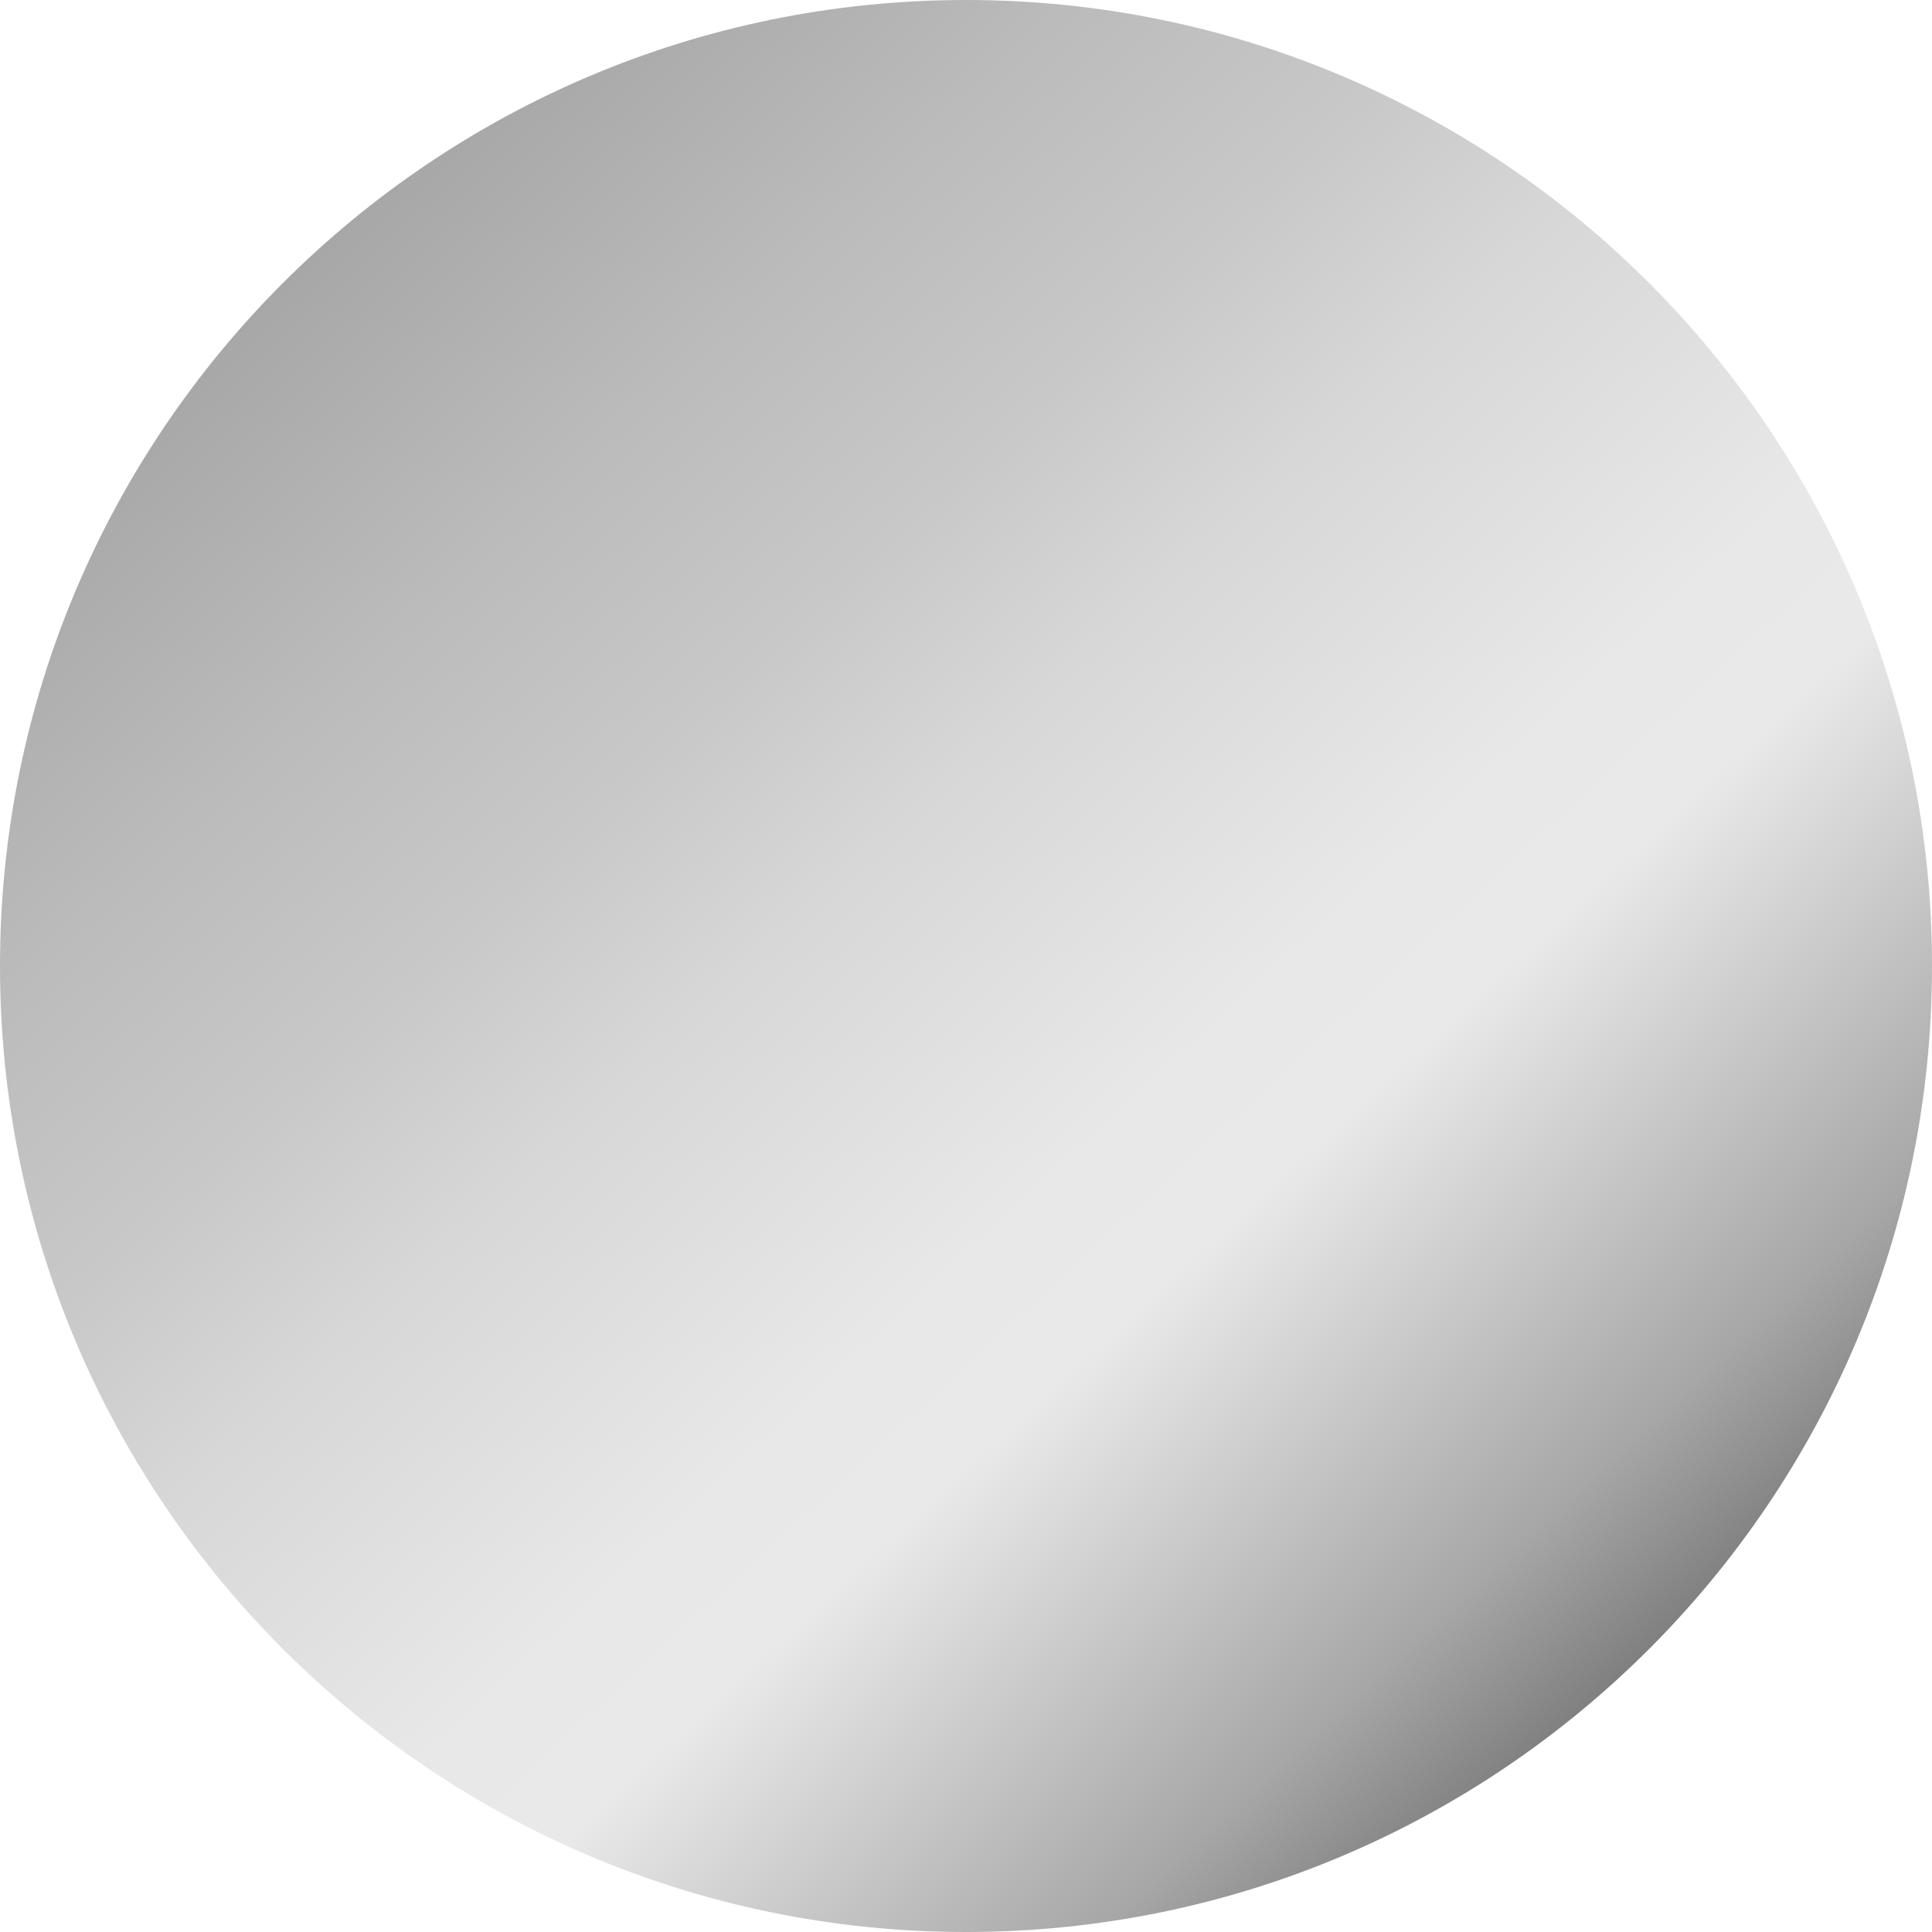
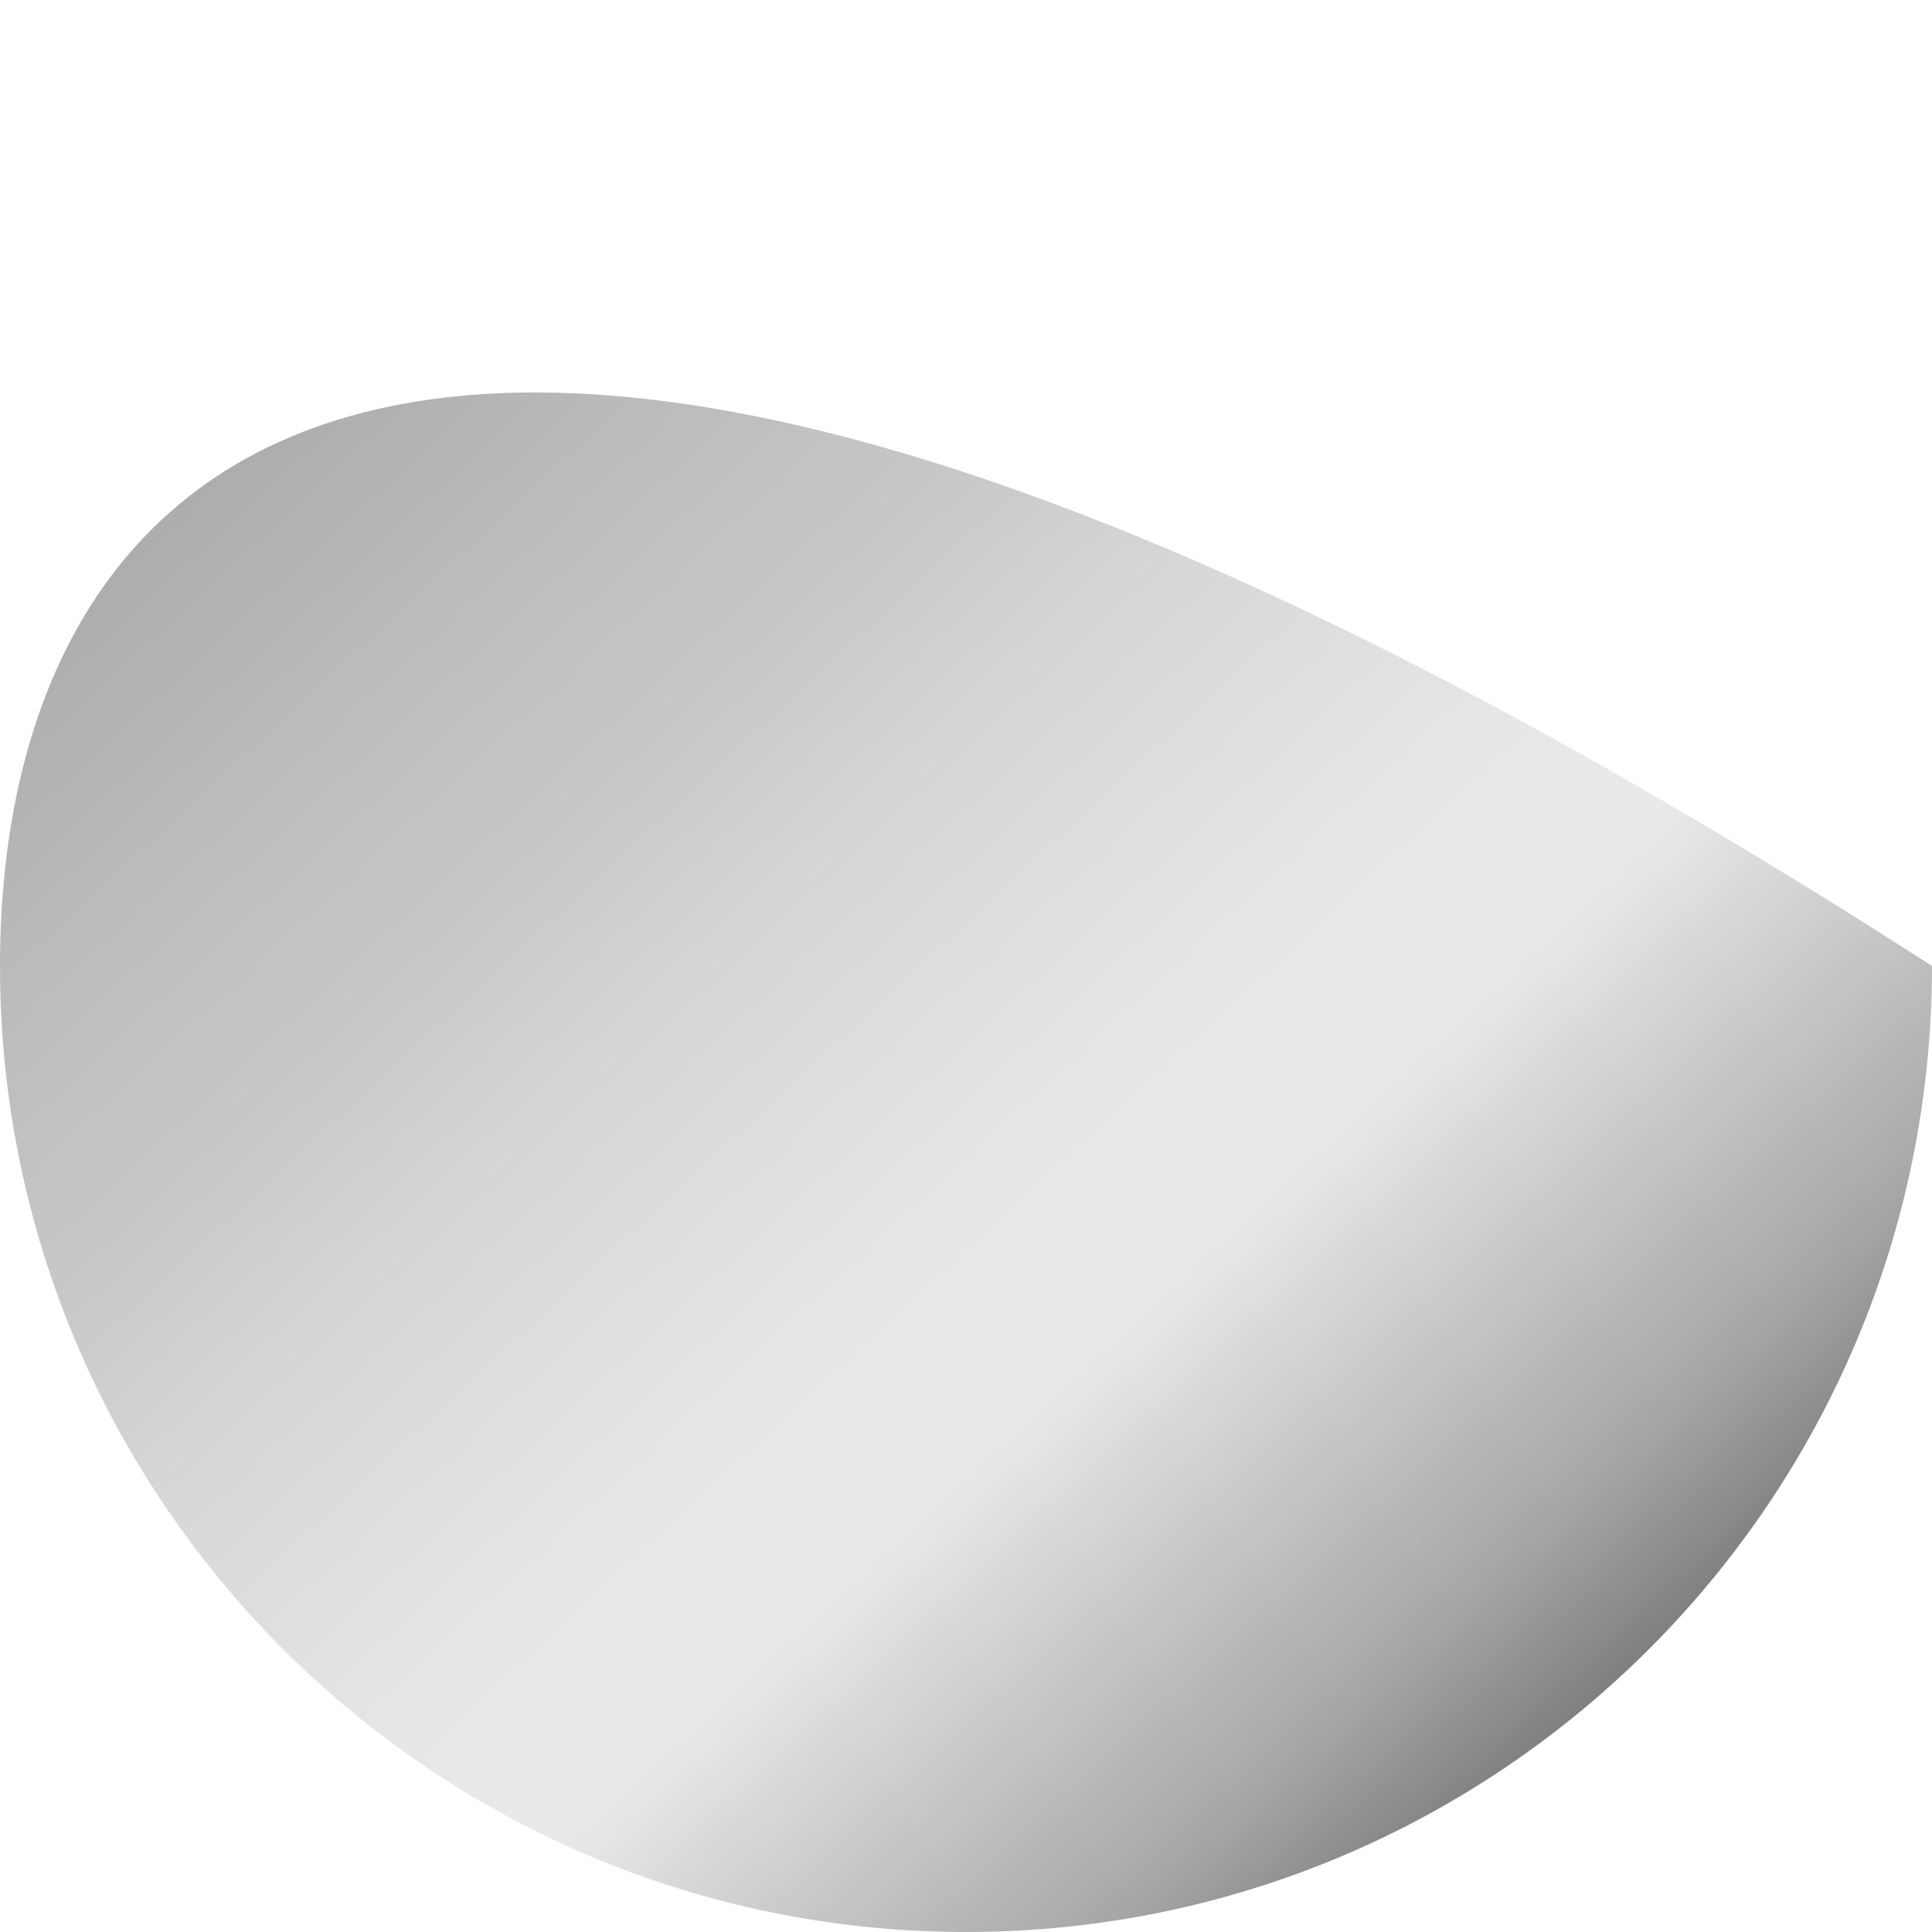
<svg xmlns="http://www.w3.org/2000/svg" width="24" height="24" viewBox="0 0 24 24" fill="none">
-   <path fill-rule="evenodd" clip-rule="evenodd" d="M12 24C18.627 24 24 18.627 24 12C24 5.373 18.627 0 12 0C5.373 0 0 5.373 0 12C0 18.627 5.373 24 12 24Z" fill="url(#paint0_linear_2281_60791)" />
+   <path fill-rule="evenodd" clip-rule="evenodd" d="M12 24C18.627 24 24 18.627 24 12C5.373 0 0 5.373 0 12C0 18.627 5.373 24 12 24Z" fill="url(#paint0_linear_2281_60791)" />
  <defs>
    <linearGradient id="paint0_linear_2281_60791" x1="1.5" y1="2" x2="20" y2="22" gradientUnits="userSpaceOnUse">
      <stop offset="0.038" stop-color="#A0A0A0" />
      <stop offset="0.242" stop-color="#BBBBBB" />
      <stop offset="0.364" stop-color="#C8C8C8" />
      <stop offset="0.463" stop-color="#D7D7D7" />
      <stop offset="0.631" stop-color="#E9E8E8" />
      <stop offset="0.699" stop-color="#E9E9E9" />
      <stop offset="0.895" stop-color="#A7A7A7" />
      <stop offset="1" stop-color="#727171" />
      <stop offset="1" stop-color="#CCCCCC" />
      <stop offset="1" stop-color="#676767" />
    </linearGradient>
  </defs>
</svg>